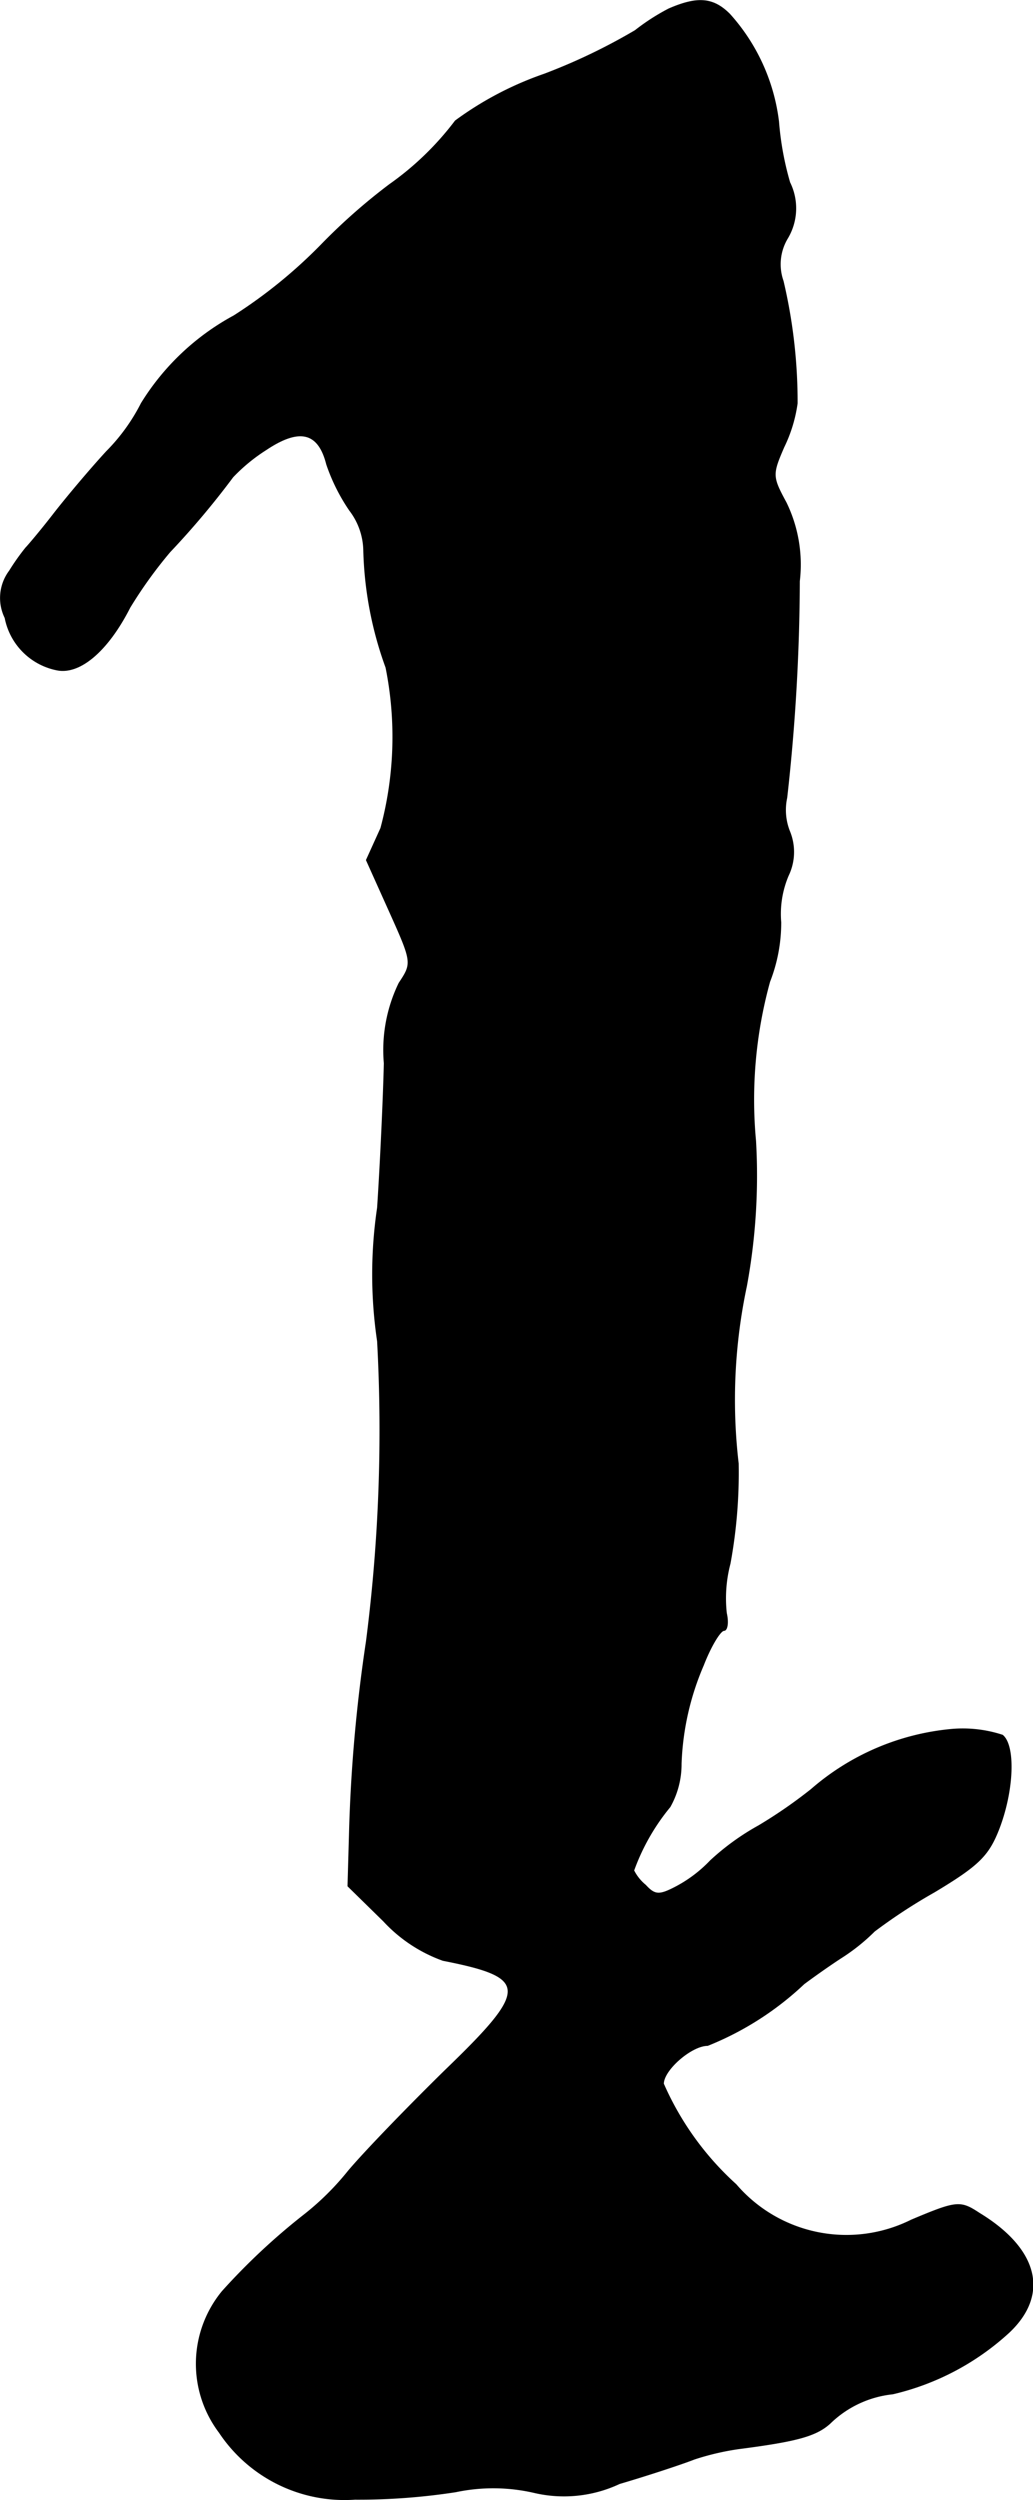
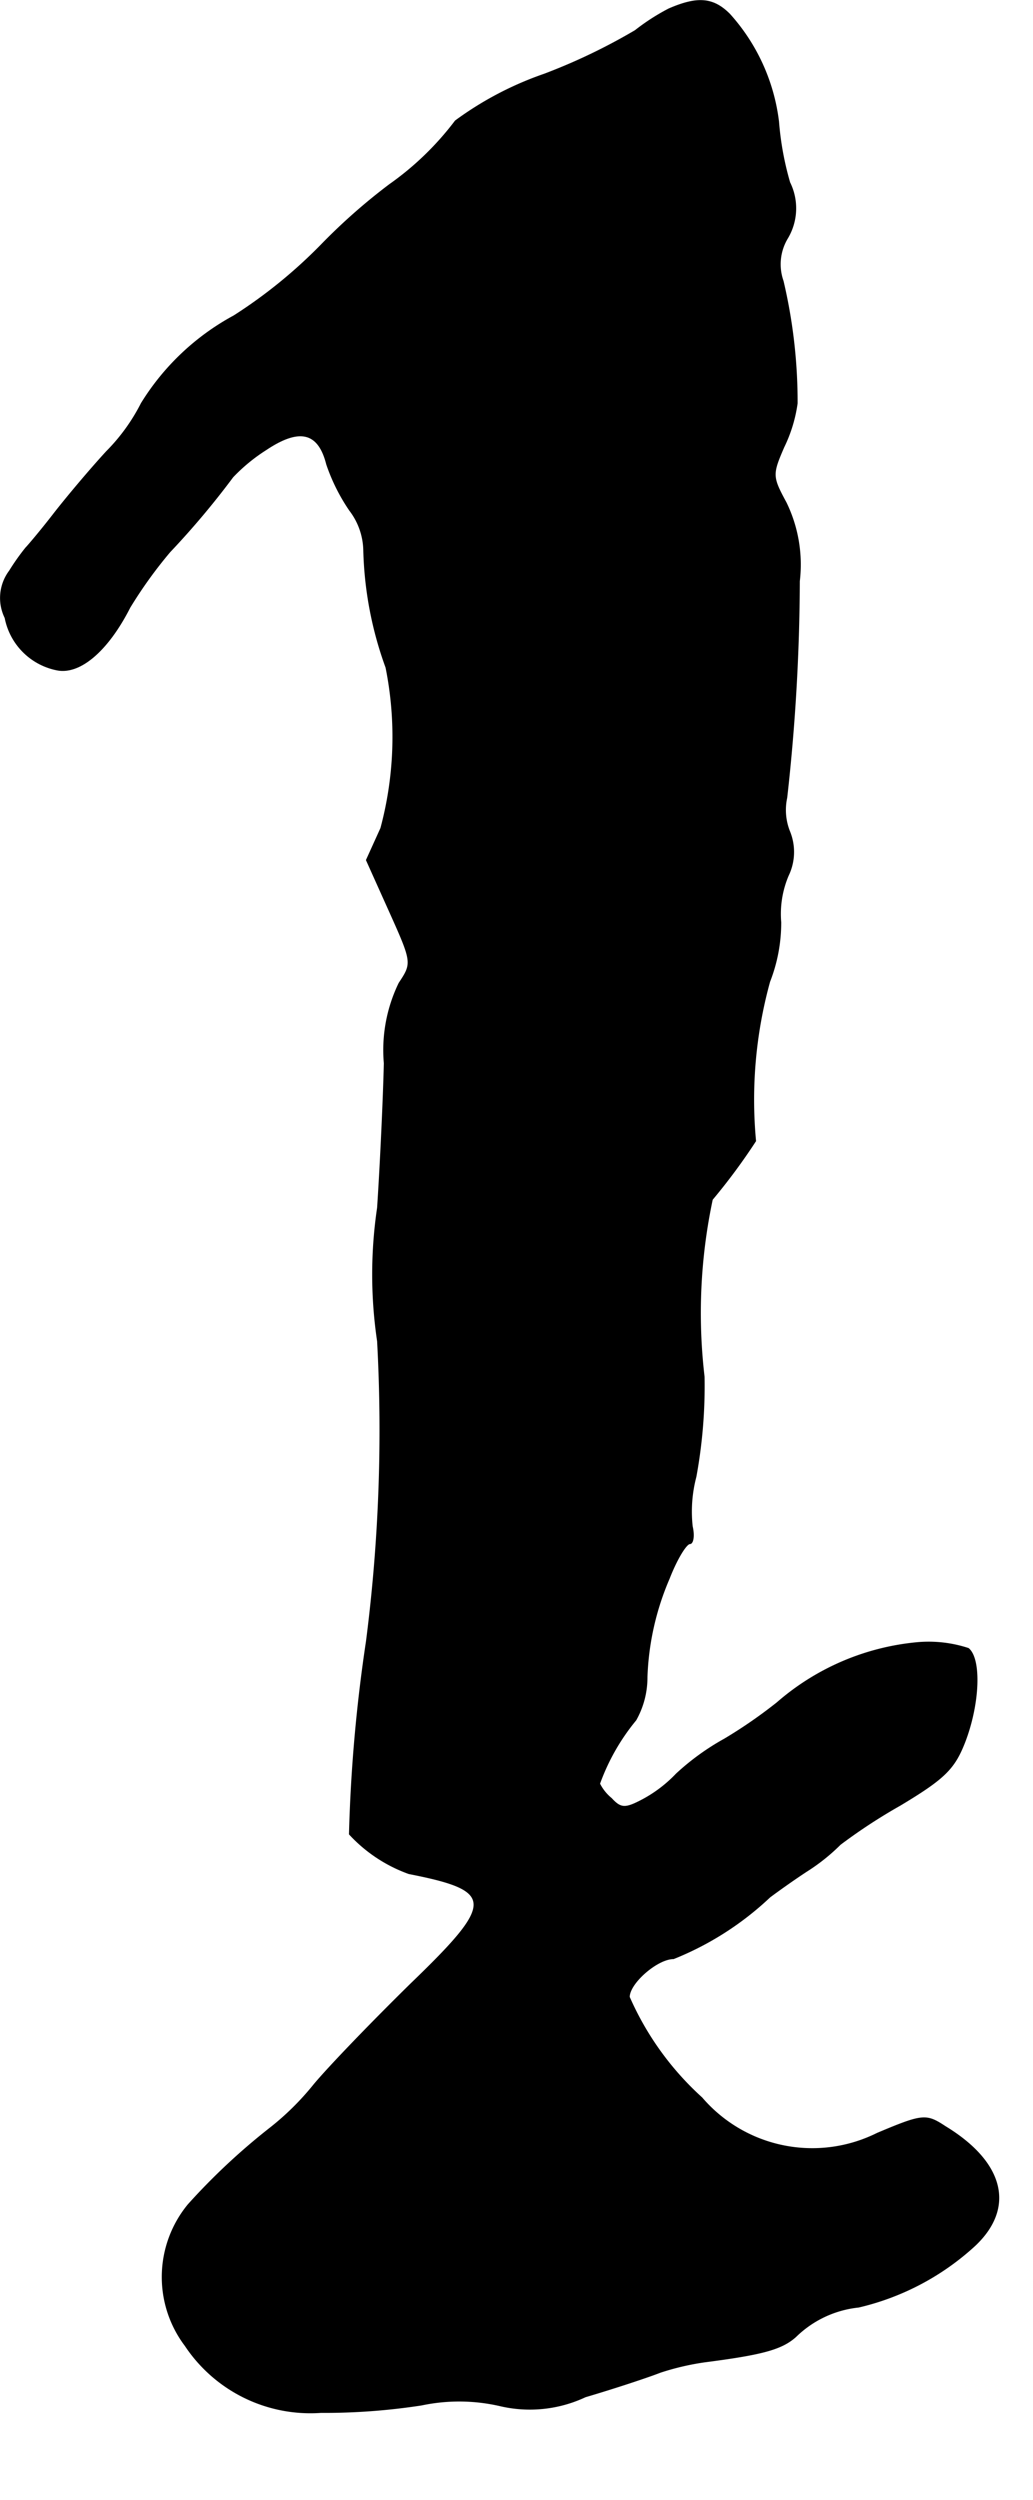
<svg xmlns="http://www.w3.org/2000/svg" version="1.1" width="2.98mm" height="7.206mm" viewBox="0 0 8.448 20.427">
  <defs>
    <style type="text/css">
      .a {
        stroke: #000;
        stroke-linecap: round;
        stroke-linejoin: round;
        stroke-width: 0.01px;
      }
    </style>
  </defs>
-   <path class="a" d="M5.469.074a1.752,1.752,0,0,0-.273.176,4.814,4.814,0,0,1-.745.357A2.732,2.732,0,0,0,3.725.988a2.423,2.423,0,0,1-.539.521,4.852,4.852,0,0,0-.557.491,4.04,4.04,0,0,1-.715.581,2.015,2.015,0,0,0-.757.715,1.558,1.558,0,0,1-.285.394c-.139.151-.333.382-.436.515S.23,4.459.212,4.477a1.86,1.86,0,0,0-.133.188.367.367,0,0,0-.036.382.537.537,0,0,0,.418.424c.188.042.418-.151.6-.509a3.63,3.63,0,0,1,.327-.454,6.776,6.776,0,0,0,.515-.612,1.438,1.438,0,0,1,.273-.224c.273-.182.43-.145.497.121a1.546,1.546,0,0,0,.188.376.555.555,0,0,1,.115.327,3.003,3.003,0,0,0,.182.957,2.875,2.875,0,0,1-.042,1.314L2.998,7.027l.188.418c.188.418.188.424.079.588a1.25,1.25,0,0,0-.121.654c-.006.267-.03.8-.055,1.181a3.711,3.711,0,0,0,0,1.09,13.502,13.502,0,0,1-.091,2.453,12.768,12.768,0,0,0-.139,1.575l-.012.424.291.285a1.222,1.222,0,0,0,.485.321c.709.139.709.236.018.902-.309.303-.666.672-.793.824a2.224,2.224,0,0,1-.369.363,5.287,5.287,0,0,0-.66.618.929.929,0,0,0-.024,1.151,1.228,1.228,0,0,0,1.108.545,5.221,5.221,0,0,0,.824-.061,1.49,1.49,0,0,1,.642.006,1.068,1.068,0,0,0,.697-.073c.248-.073.521-.164.612-.2a2.131,2.131,0,0,1,.363-.085c.472-.061.63-.103.745-.206a.865.865,0,0,1,.515-.242,2.114,2.114,0,0,0,.951-.503c.327-.309.236-.678-.242-.969-.157-.103-.182-.103-.557.055a1.191,1.191,0,0,1-1.435-.291,2.419,2.419,0,0,1-.594-.824c0-.115.23-.315.363-.315a2.496,2.496,0,0,0,.787-.503c.048-.036.182-.133.303-.212a1.596,1.596,0,0,0,.273-.218,4.524,4.524,0,0,1,.491-.321c.363-.218.442-.297.527-.515.121-.315.133-.678.03-.763a1.042,1.042,0,0,0-.412-.048,2.029,2.029,0,0,0-1.151.491,3.946,3.946,0,0,1-.43.297,2.015,2.015,0,0,0-.394.285,1.093,1.093,0,0,1-.279.212c-.139.073-.176.073-.254-.012a.371.371,0,0,1-.097-.121,1.745,1.745,0,0,1,.297-.521.707.707,0,0,0,.091-.351,2.224,2.224,0,0,1,.182-.806c.061-.157.139-.285.17-.285.024,0,.036-.061.018-.139a1.114,1.114,0,0,1,.03-.406,4.092,4.092,0,0,0,.067-.818,4.466,4.466,0,0,1,.067-1.448A4.965,4.965,0,0,0,6.178,9.322a3.624,3.624,0,0,1,.115-1.302,1.323,1.323,0,0,0,.091-.485.803.803,0,0,1,.061-.382.442.442,0,0,0,.012-.357.474.474,0,0,1-.024-.279,16.233,16.233,0,0,0,.103-1.769,1.154,1.154,0,0,0-.109-.642c-.115-.212-.115-.23-.018-.454a1.185,1.185,0,0,0,.109-.357,4.305,4.305,0,0,0-.115-.999.413.413,0,0,1,.036-.351.475.475,0,0,0,.018-.454A2.457,2.457,0,0,1,6.366.994,1.596,1.596,0,0,0,5.966.116C5.833-.017,5.705-.029,5.469.074Z" />
+   <path class="a" d="M5.469.074a1.752,1.752,0,0,0-.273.176,4.814,4.814,0,0,1-.745.357A2.732,2.732,0,0,0,3.725.988a2.423,2.423,0,0,1-.539.521,4.852,4.852,0,0,0-.557.491,4.04,4.04,0,0,1-.715.581,2.015,2.015,0,0,0-.757.715,1.558,1.558,0,0,1-.285.394c-.139.151-.333.382-.436.515S.23,4.459.212,4.477a1.86,1.86,0,0,0-.133.188.367.367,0,0,0-.036.382.537.537,0,0,0,.418.424c.188.042.418-.151.6-.509a3.63,3.63,0,0,1,.327-.454,6.776,6.776,0,0,0,.515-.612,1.438,1.438,0,0,1,.273-.224c.273-.182.43-.145.497.121a1.546,1.546,0,0,0,.188.376.555.555,0,0,1,.115.327,3.003,3.003,0,0,0,.182.957,2.875,2.875,0,0,1-.042,1.314L2.998,7.027l.188.418c.188.418.188.424.079.588a1.25,1.25,0,0,0-.121.654c-.006.267-.03.8-.055,1.181a3.711,3.711,0,0,0,0,1.09,13.502,13.502,0,0,1-.091,2.453,12.768,12.768,0,0,0-.139,1.575a1.222,1.222,0,0,0,.485.321c.709.139.709.236.018.902-.309.303-.666.672-.793.824a2.224,2.224,0,0,1-.369.363,5.287,5.287,0,0,0-.66.618.929.929,0,0,0-.024,1.151,1.228,1.228,0,0,0,1.108.545,5.221,5.221,0,0,0,.824-.061,1.49,1.49,0,0,1,.642.006,1.068,1.068,0,0,0,.697-.073c.248-.073.521-.164.612-.2a2.131,2.131,0,0,1,.363-.085c.472-.061.63-.103.745-.206a.865.865,0,0,1,.515-.242,2.114,2.114,0,0,0,.951-.503c.327-.309.236-.678-.242-.969-.157-.103-.182-.103-.557.055a1.191,1.191,0,0,1-1.435-.291,2.419,2.419,0,0,1-.594-.824c0-.115.23-.315.363-.315a2.496,2.496,0,0,0,.787-.503c.048-.036.182-.133.303-.212a1.596,1.596,0,0,0,.273-.218,4.524,4.524,0,0,1,.491-.321c.363-.218.442-.297.527-.515.121-.315.133-.678.03-.763a1.042,1.042,0,0,0-.412-.048,2.029,2.029,0,0,0-1.151.491,3.946,3.946,0,0,1-.43.297,2.015,2.015,0,0,0-.394.285,1.093,1.093,0,0,1-.279.212c-.139.073-.176.073-.254-.012a.371.371,0,0,1-.097-.121,1.745,1.745,0,0,1,.297-.521.707.707,0,0,0,.091-.351,2.224,2.224,0,0,1,.182-.806c.061-.157.139-.285.17-.285.024,0,.036-.061.018-.139a1.114,1.114,0,0,1,.03-.406,4.092,4.092,0,0,0,.067-.818,4.466,4.466,0,0,1,.067-1.448A4.965,4.965,0,0,0,6.178,9.322a3.624,3.624,0,0,1,.115-1.302,1.323,1.323,0,0,0,.091-.485.803.803,0,0,1,.061-.382.442.442,0,0,0,.012-.357.474.474,0,0,1-.024-.279,16.233,16.233,0,0,0,.103-1.769,1.154,1.154,0,0,0-.109-.642c-.115-.212-.115-.23-.018-.454a1.185,1.185,0,0,0,.109-.357,4.305,4.305,0,0,0-.115-.999.413.413,0,0,1,.036-.351.475.475,0,0,0,.018-.454A2.457,2.457,0,0,1,6.366.994,1.596,1.596,0,0,0,5.966.116C5.833-.017,5.705-.029,5.469.074Z" />
</svg>